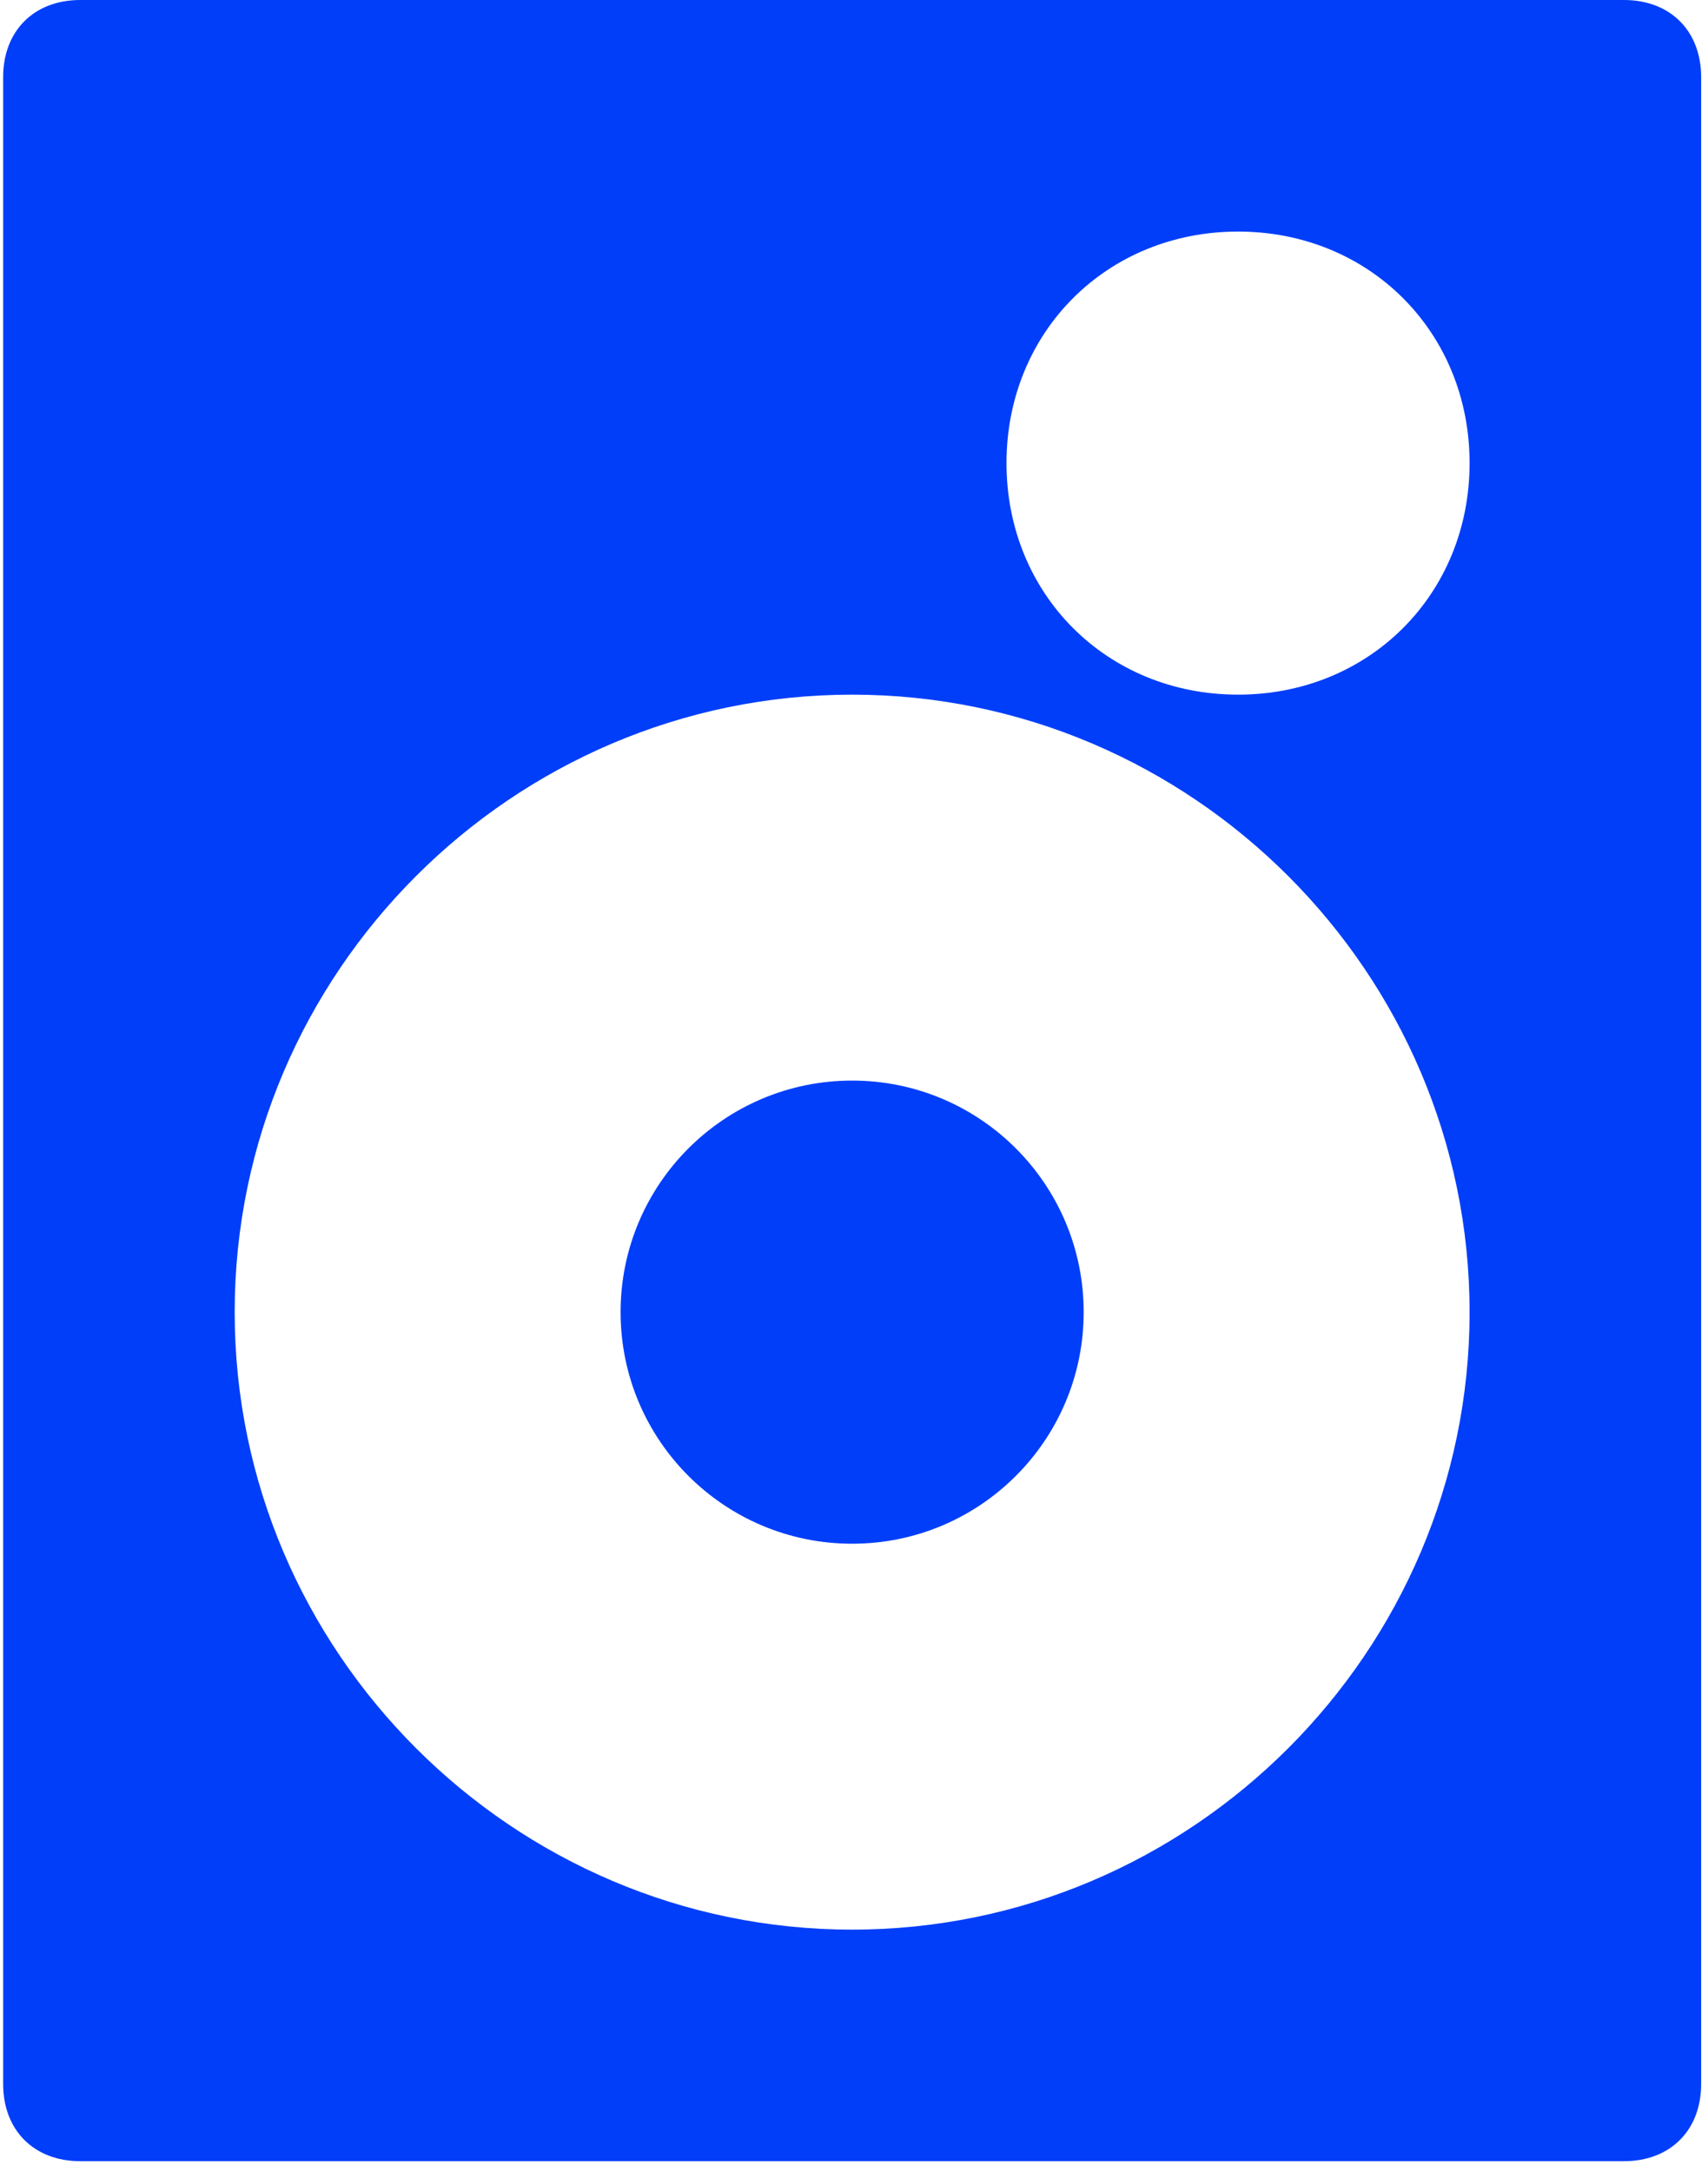
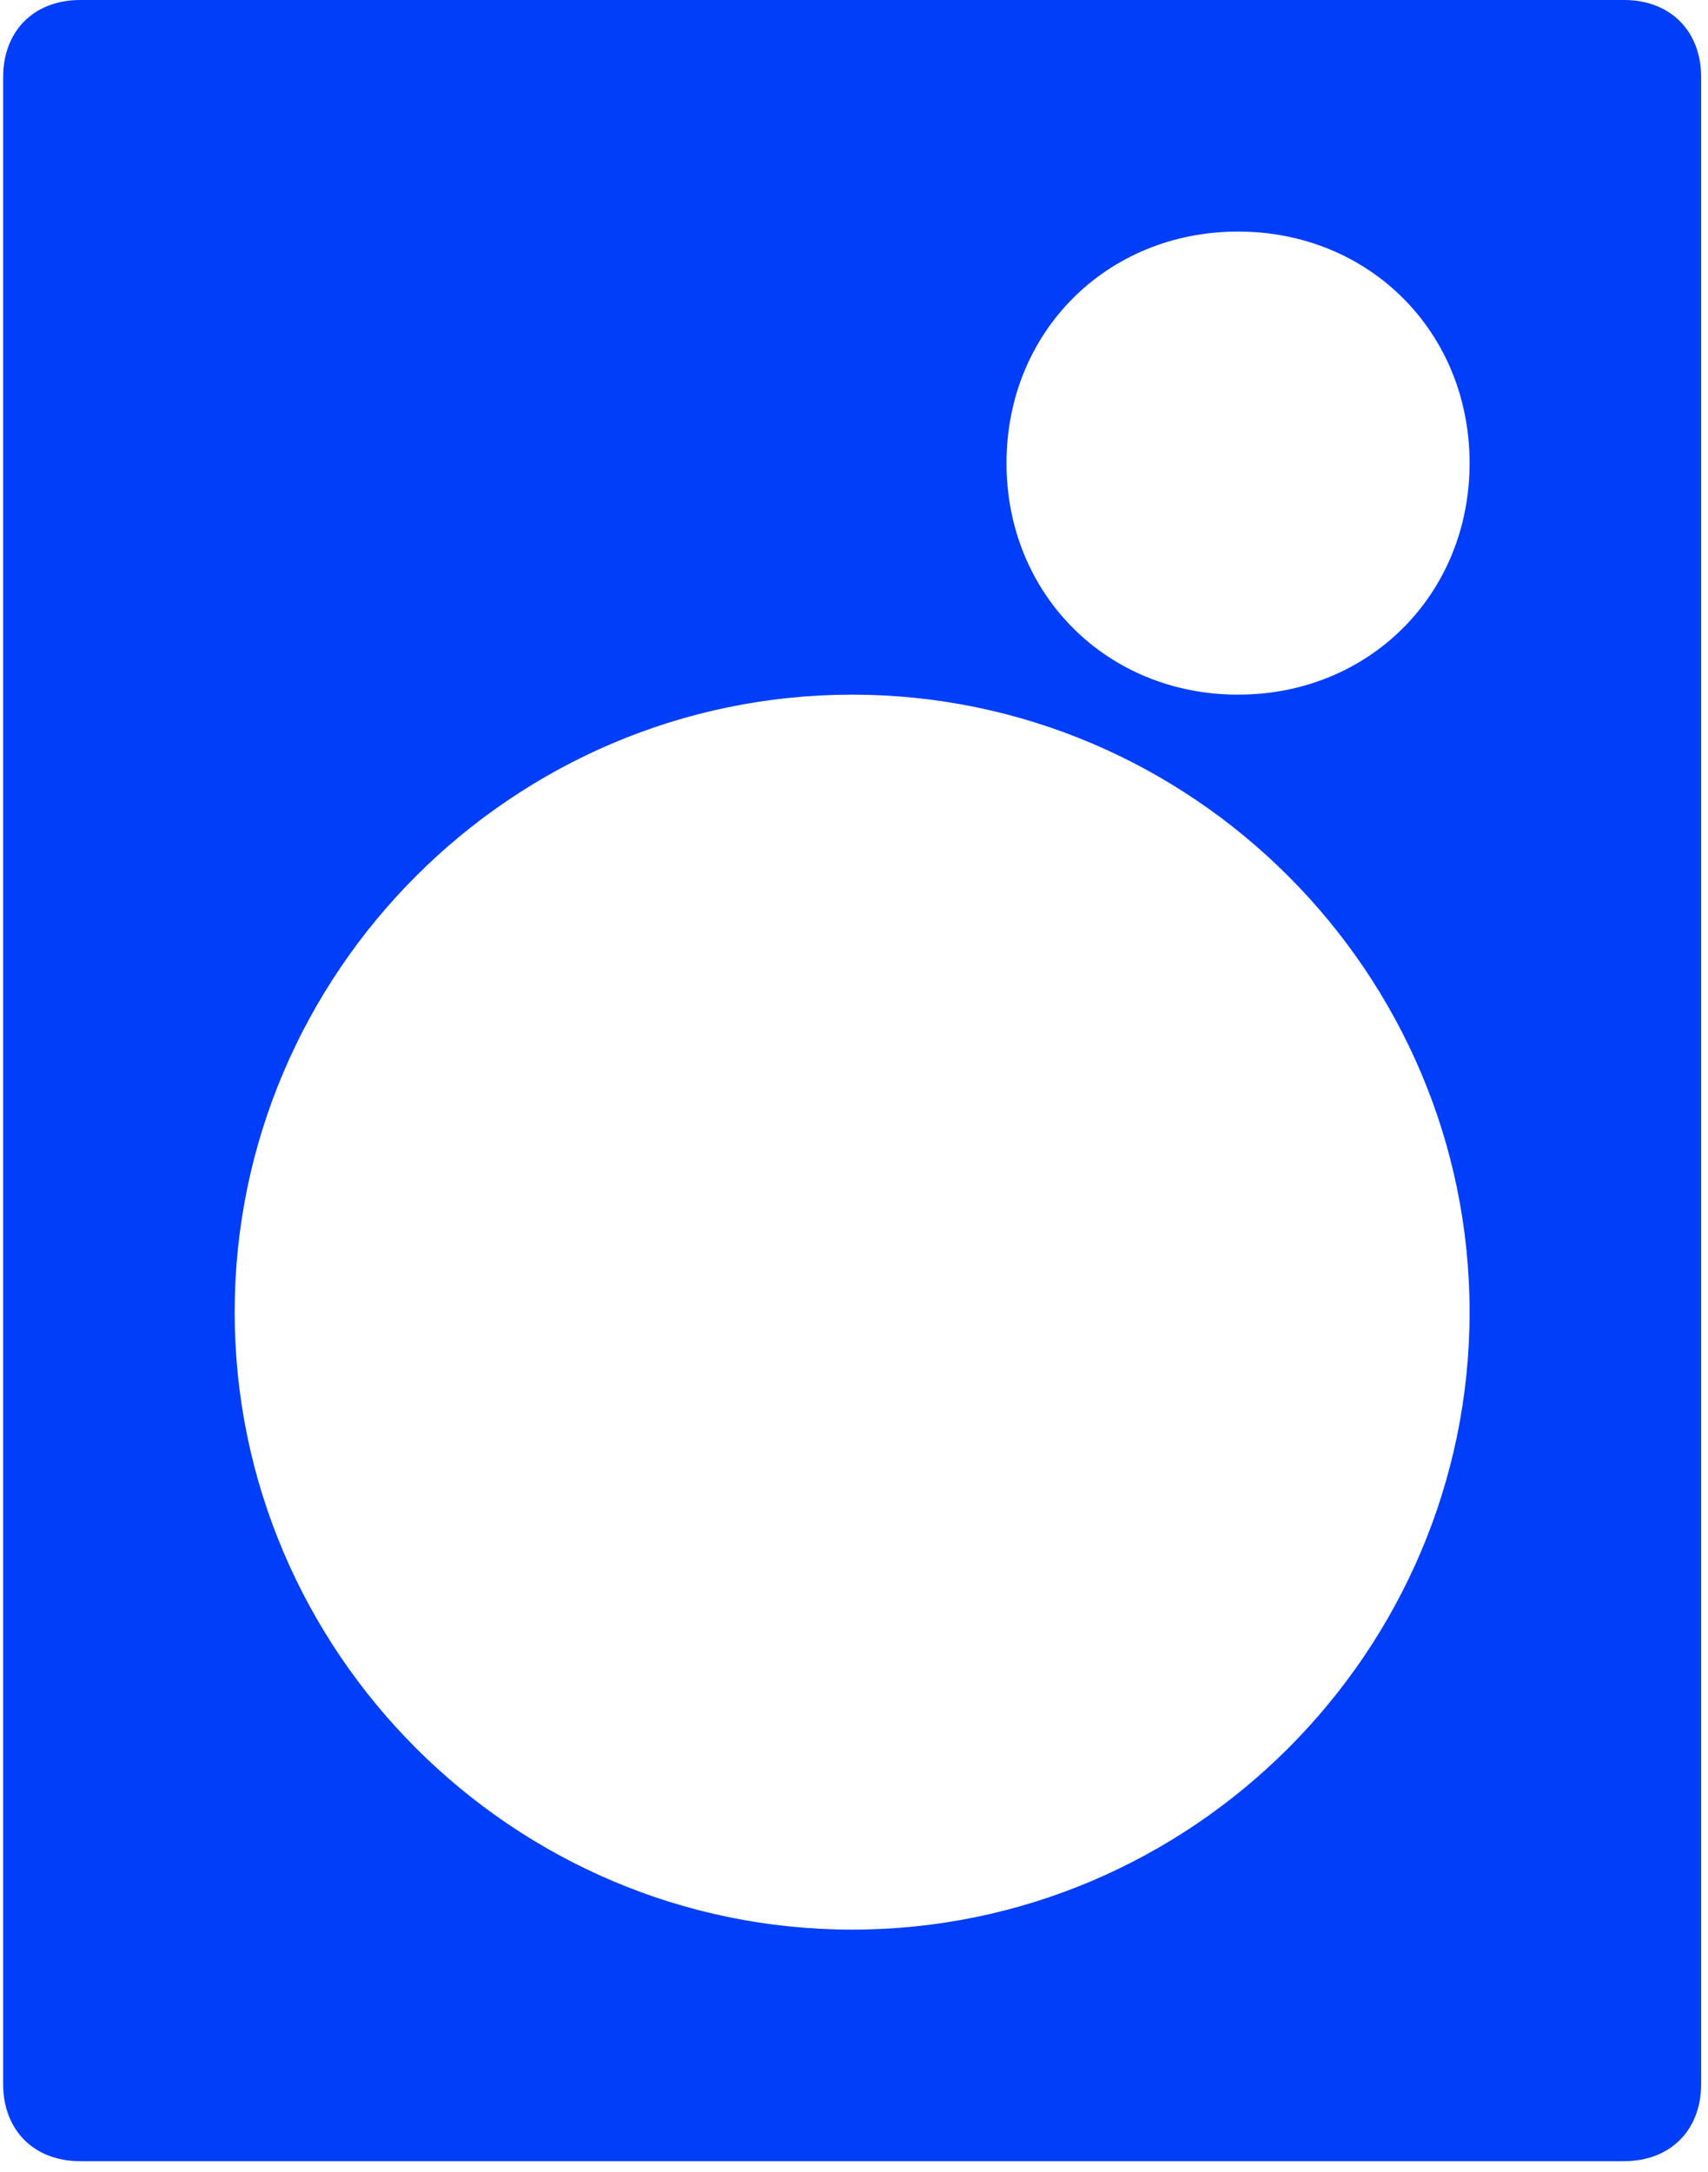
<svg xmlns="http://www.w3.org/2000/svg" width="70" height="89" viewBox="0 0 70 89" fill="none">
-   <path d="M34.924 63.264C40.165 63.264 44.413 59.015 44.413 53.774C44.413 48.533 40.165 44.284 34.924 44.284C29.683 44.284 25.434 48.533 25.434 53.774C25.434 59.015 29.683 63.264 34.924 63.264Z" fill="#003EF9" />
  <path d="M66.555 0H3.292C1.394 0 0.129 1.265 0.129 3.163V85.406C0.129 87.303 1.394 88.569 3.292 88.569H66.555C68.453 88.569 69.719 87.303 69.719 85.406V3.163C69.719 1.265 68.453 0 66.555 0ZM34.924 79.079C21.006 79.079 9.618 67.692 9.618 53.774C9.618 39.856 21.006 28.468 34.924 28.468C48.842 28.468 60.229 39.856 60.229 53.774C60.229 67.692 48.842 79.079 34.924 79.079ZM50.74 28.468C45.362 28.468 41.25 24.356 41.25 18.979C41.25 13.602 45.362 9.49 50.74 9.49C56.117 9.49 60.229 13.602 60.229 18.979C60.229 24.356 56.117 28.468 50.74 28.468Z" fill="#003EF9" />
</svg>